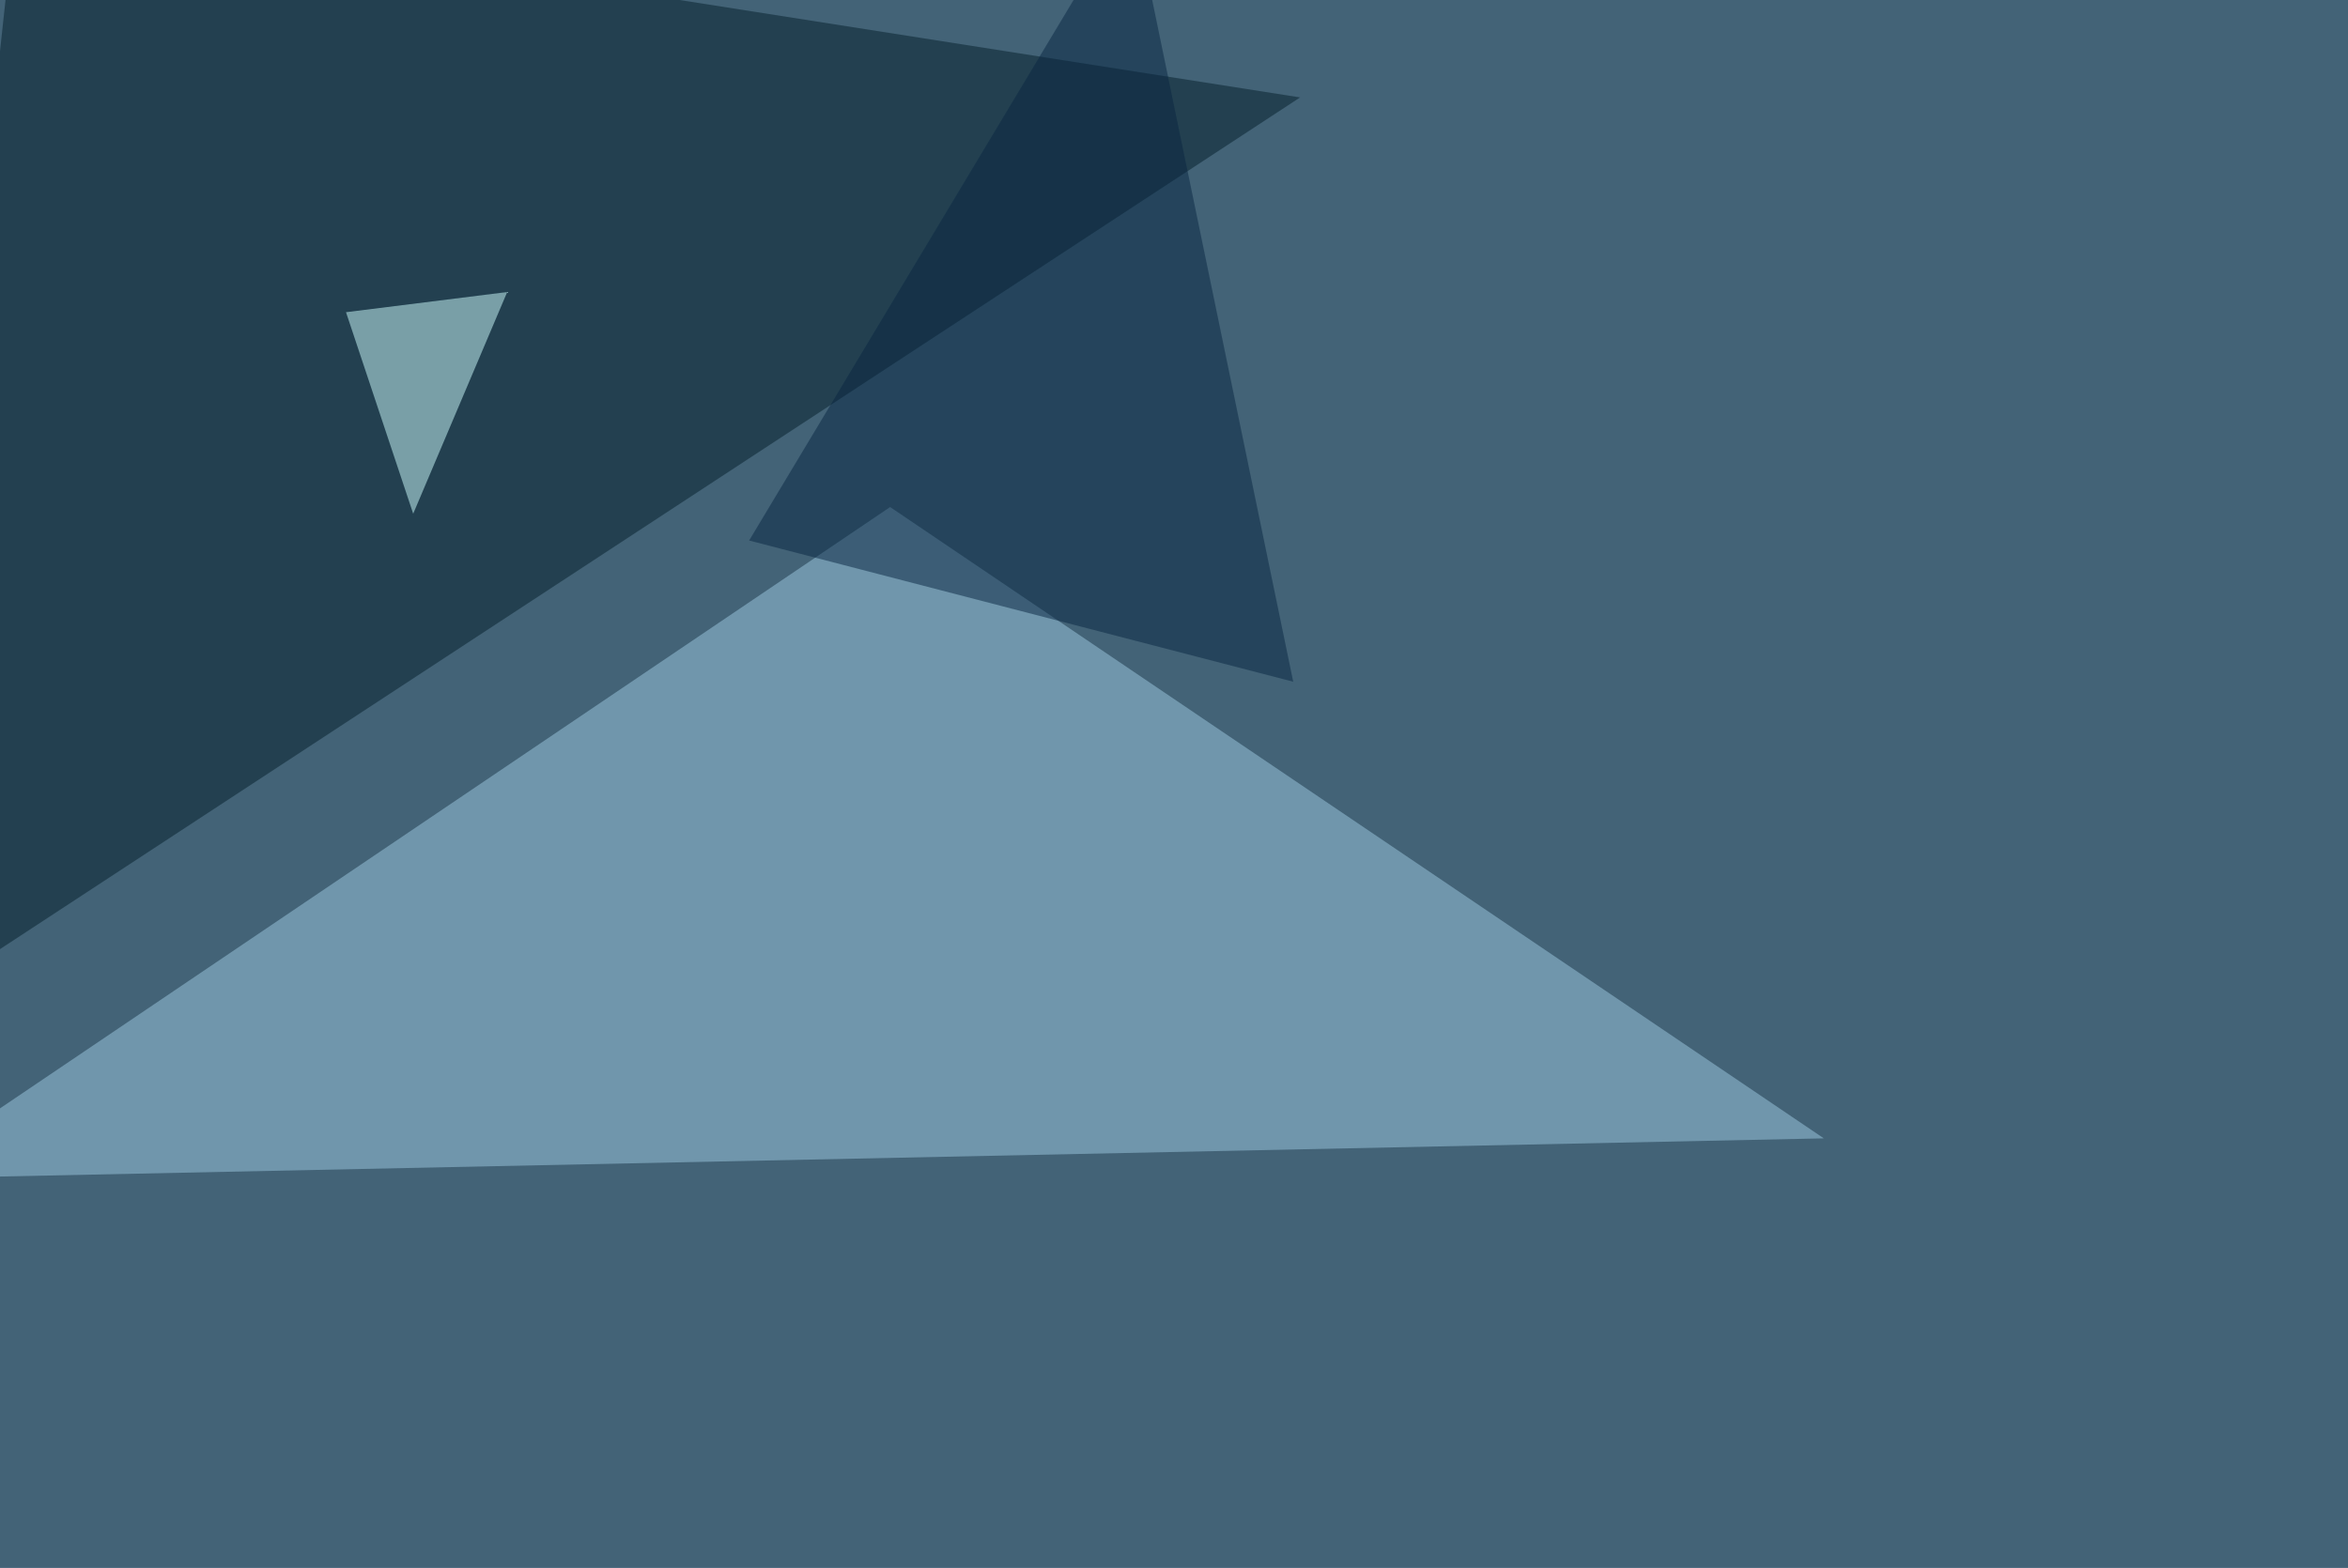
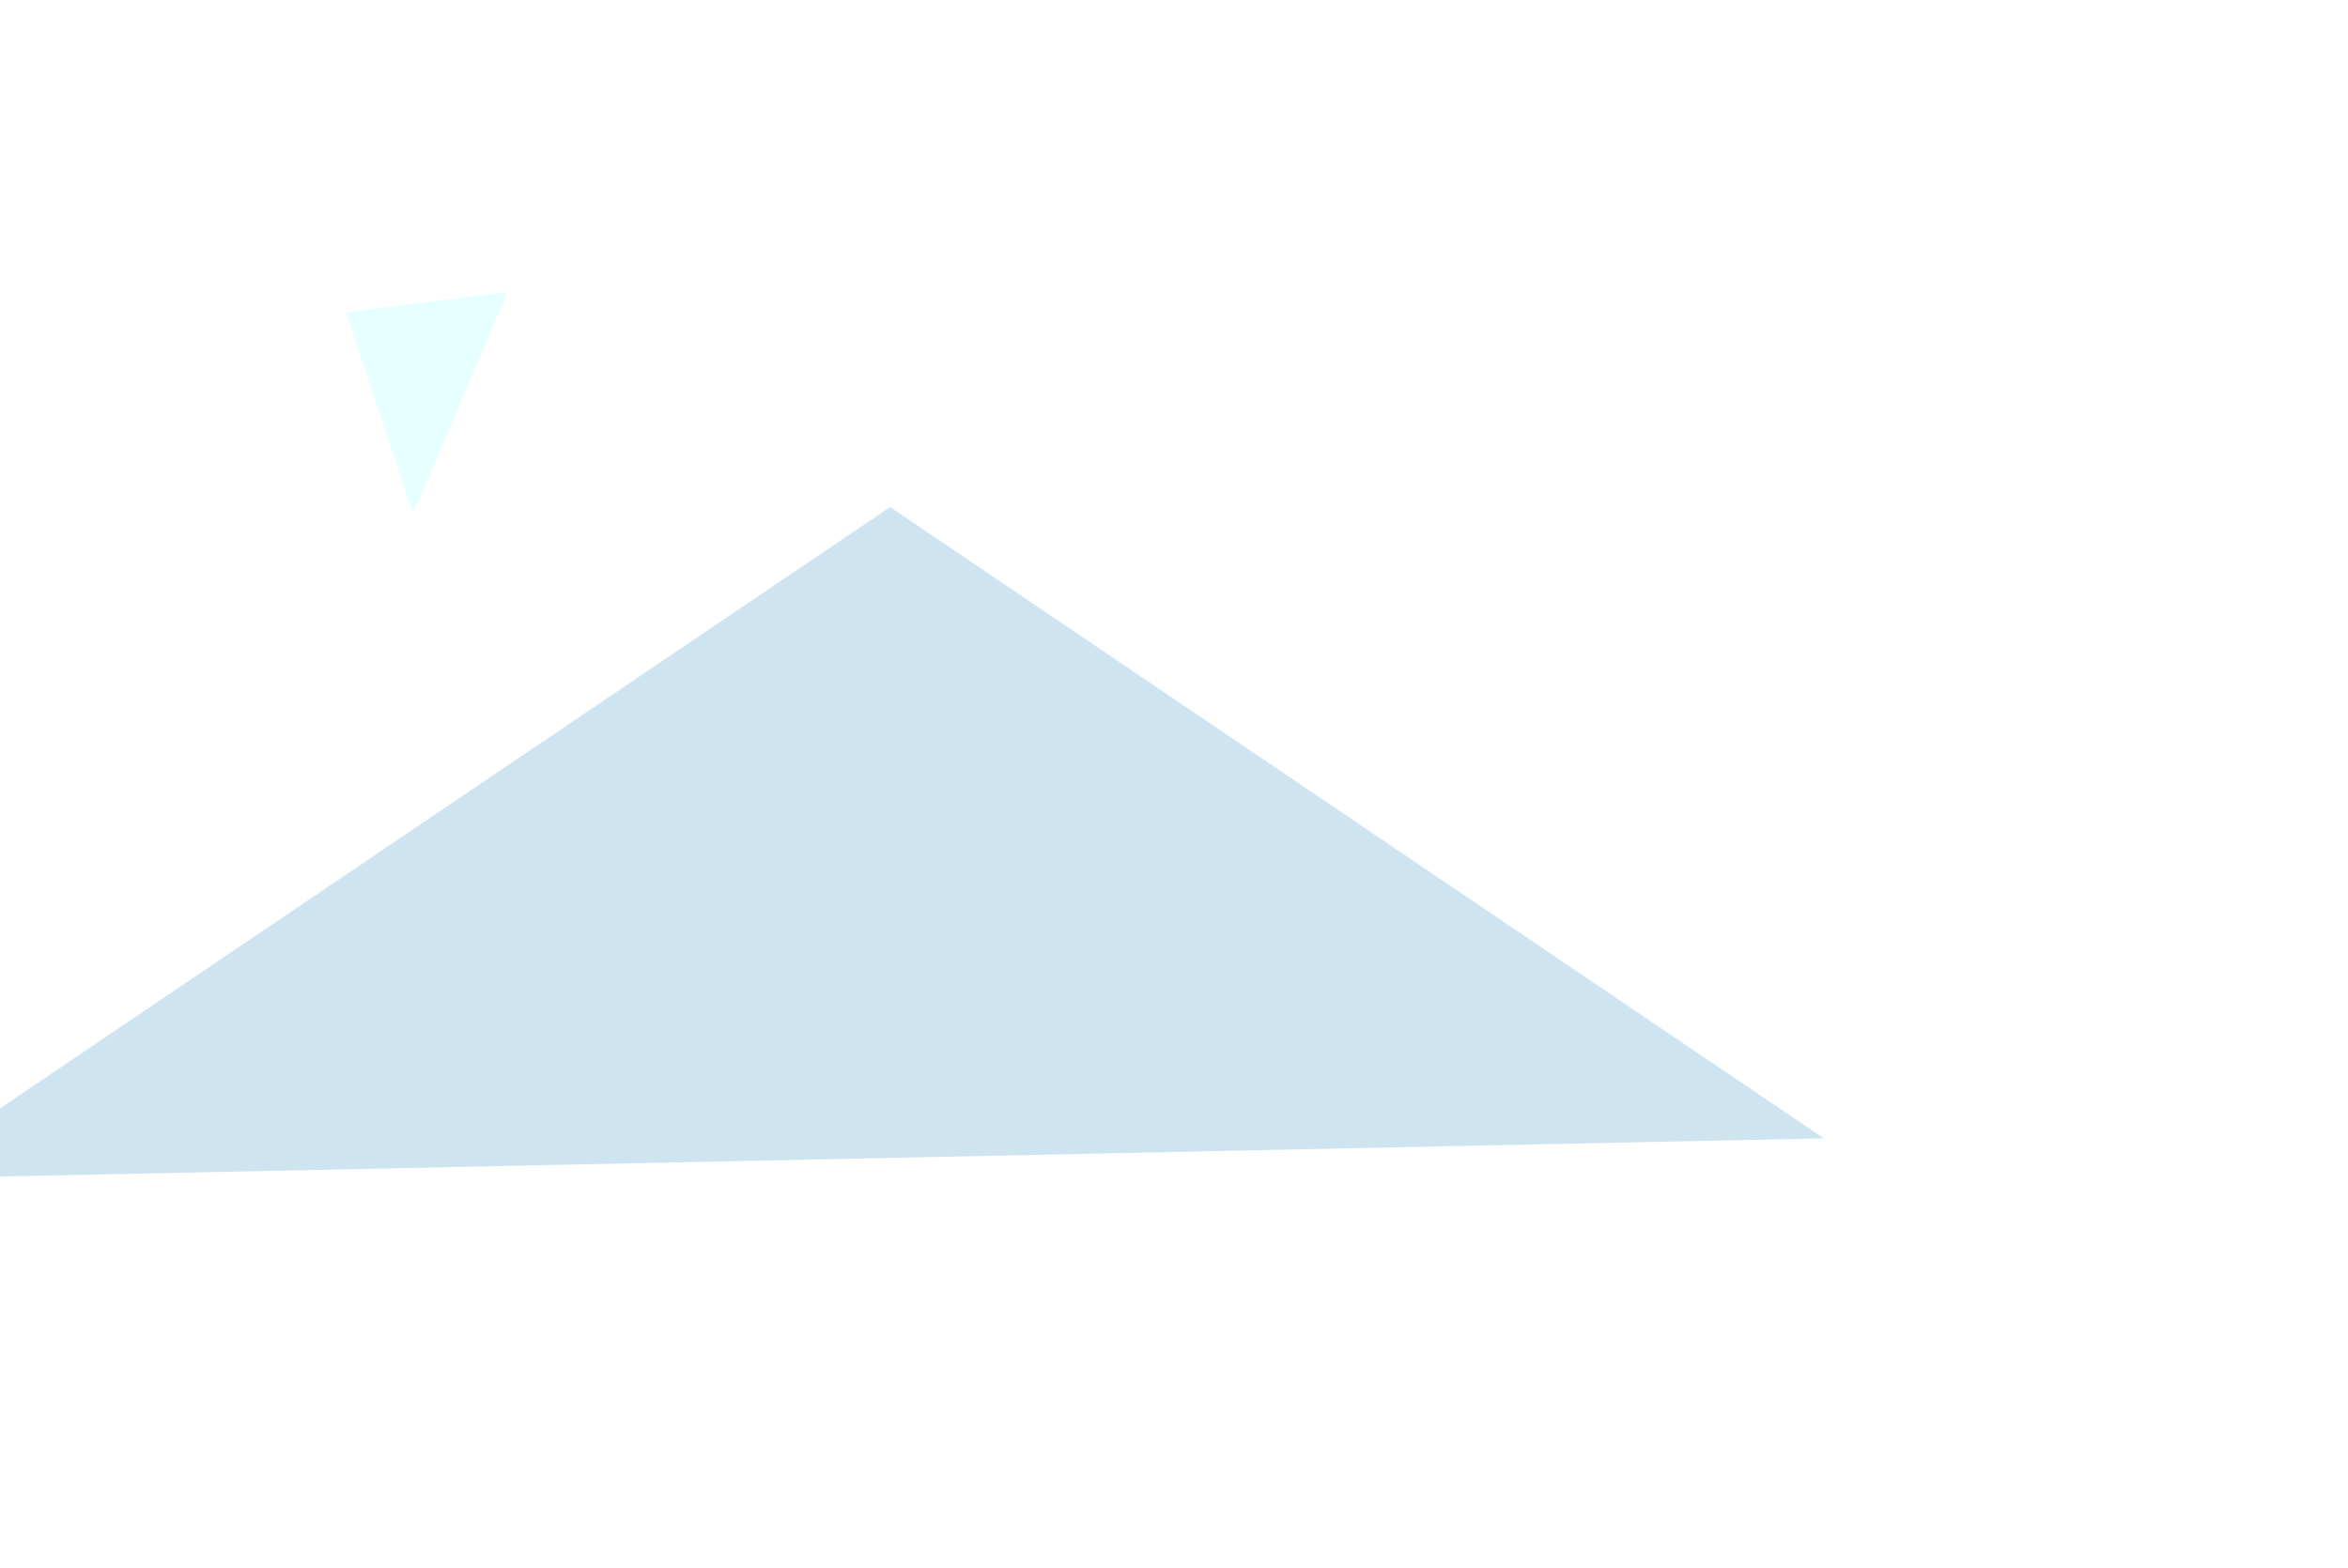
<svg xmlns="http://www.w3.org/2000/svg" width="1024" height="684">
  <filter id="a">
    <feGaussianBlur stdDeviation="55" />
  </filter>
-   <rect width="100%" height="100%" fill="#436377" />
  <g filter="url(#a)">
    <g fill-opacity=".5">
      <path fill="#9fcae3" d="M795.4 496.6L388.2 221.2l-433.6 293z" />
-       <path fill="#041f2a" d="M-45.4 443.8L7.3-45.4 567 42.5z" />
      <path fill="#ceffff" d="M180.2 224.1l41-96.7-70.3 8.8z" />
-       <path fill="#082642" d="M493.7-42.5L564 297.4l-237.3-61.6z" />
    </g>
  </g>
</svg>